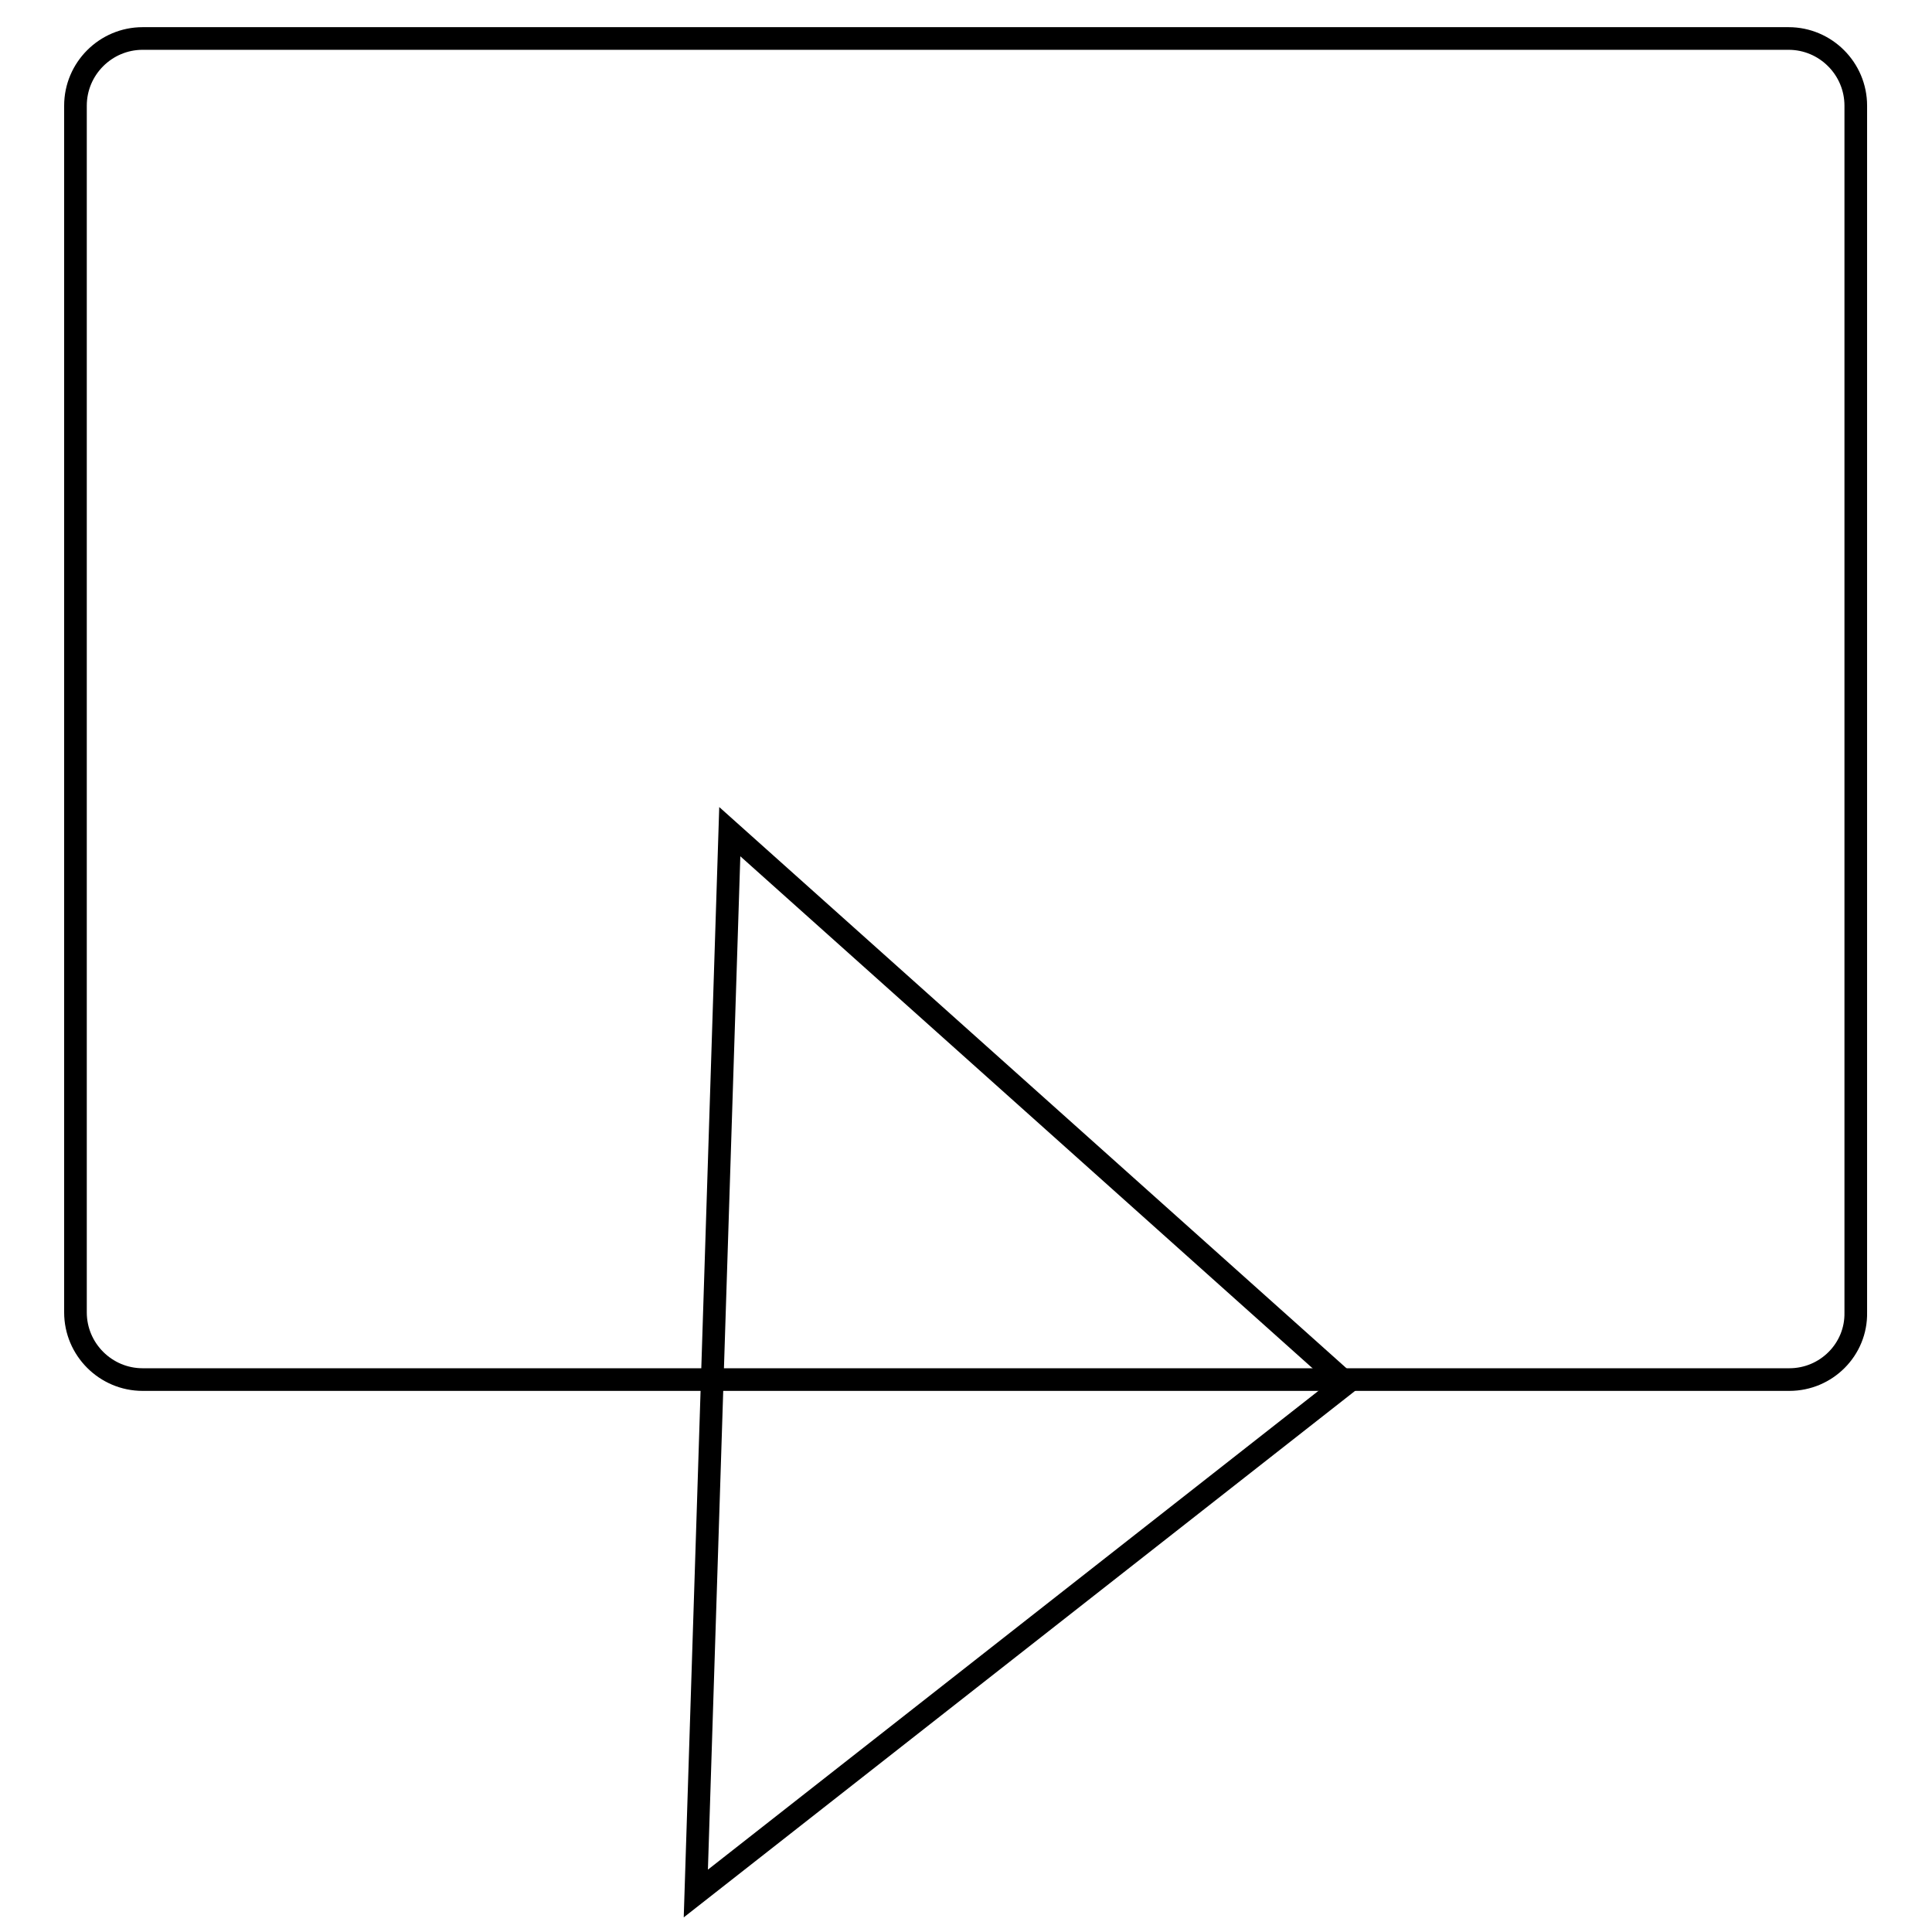
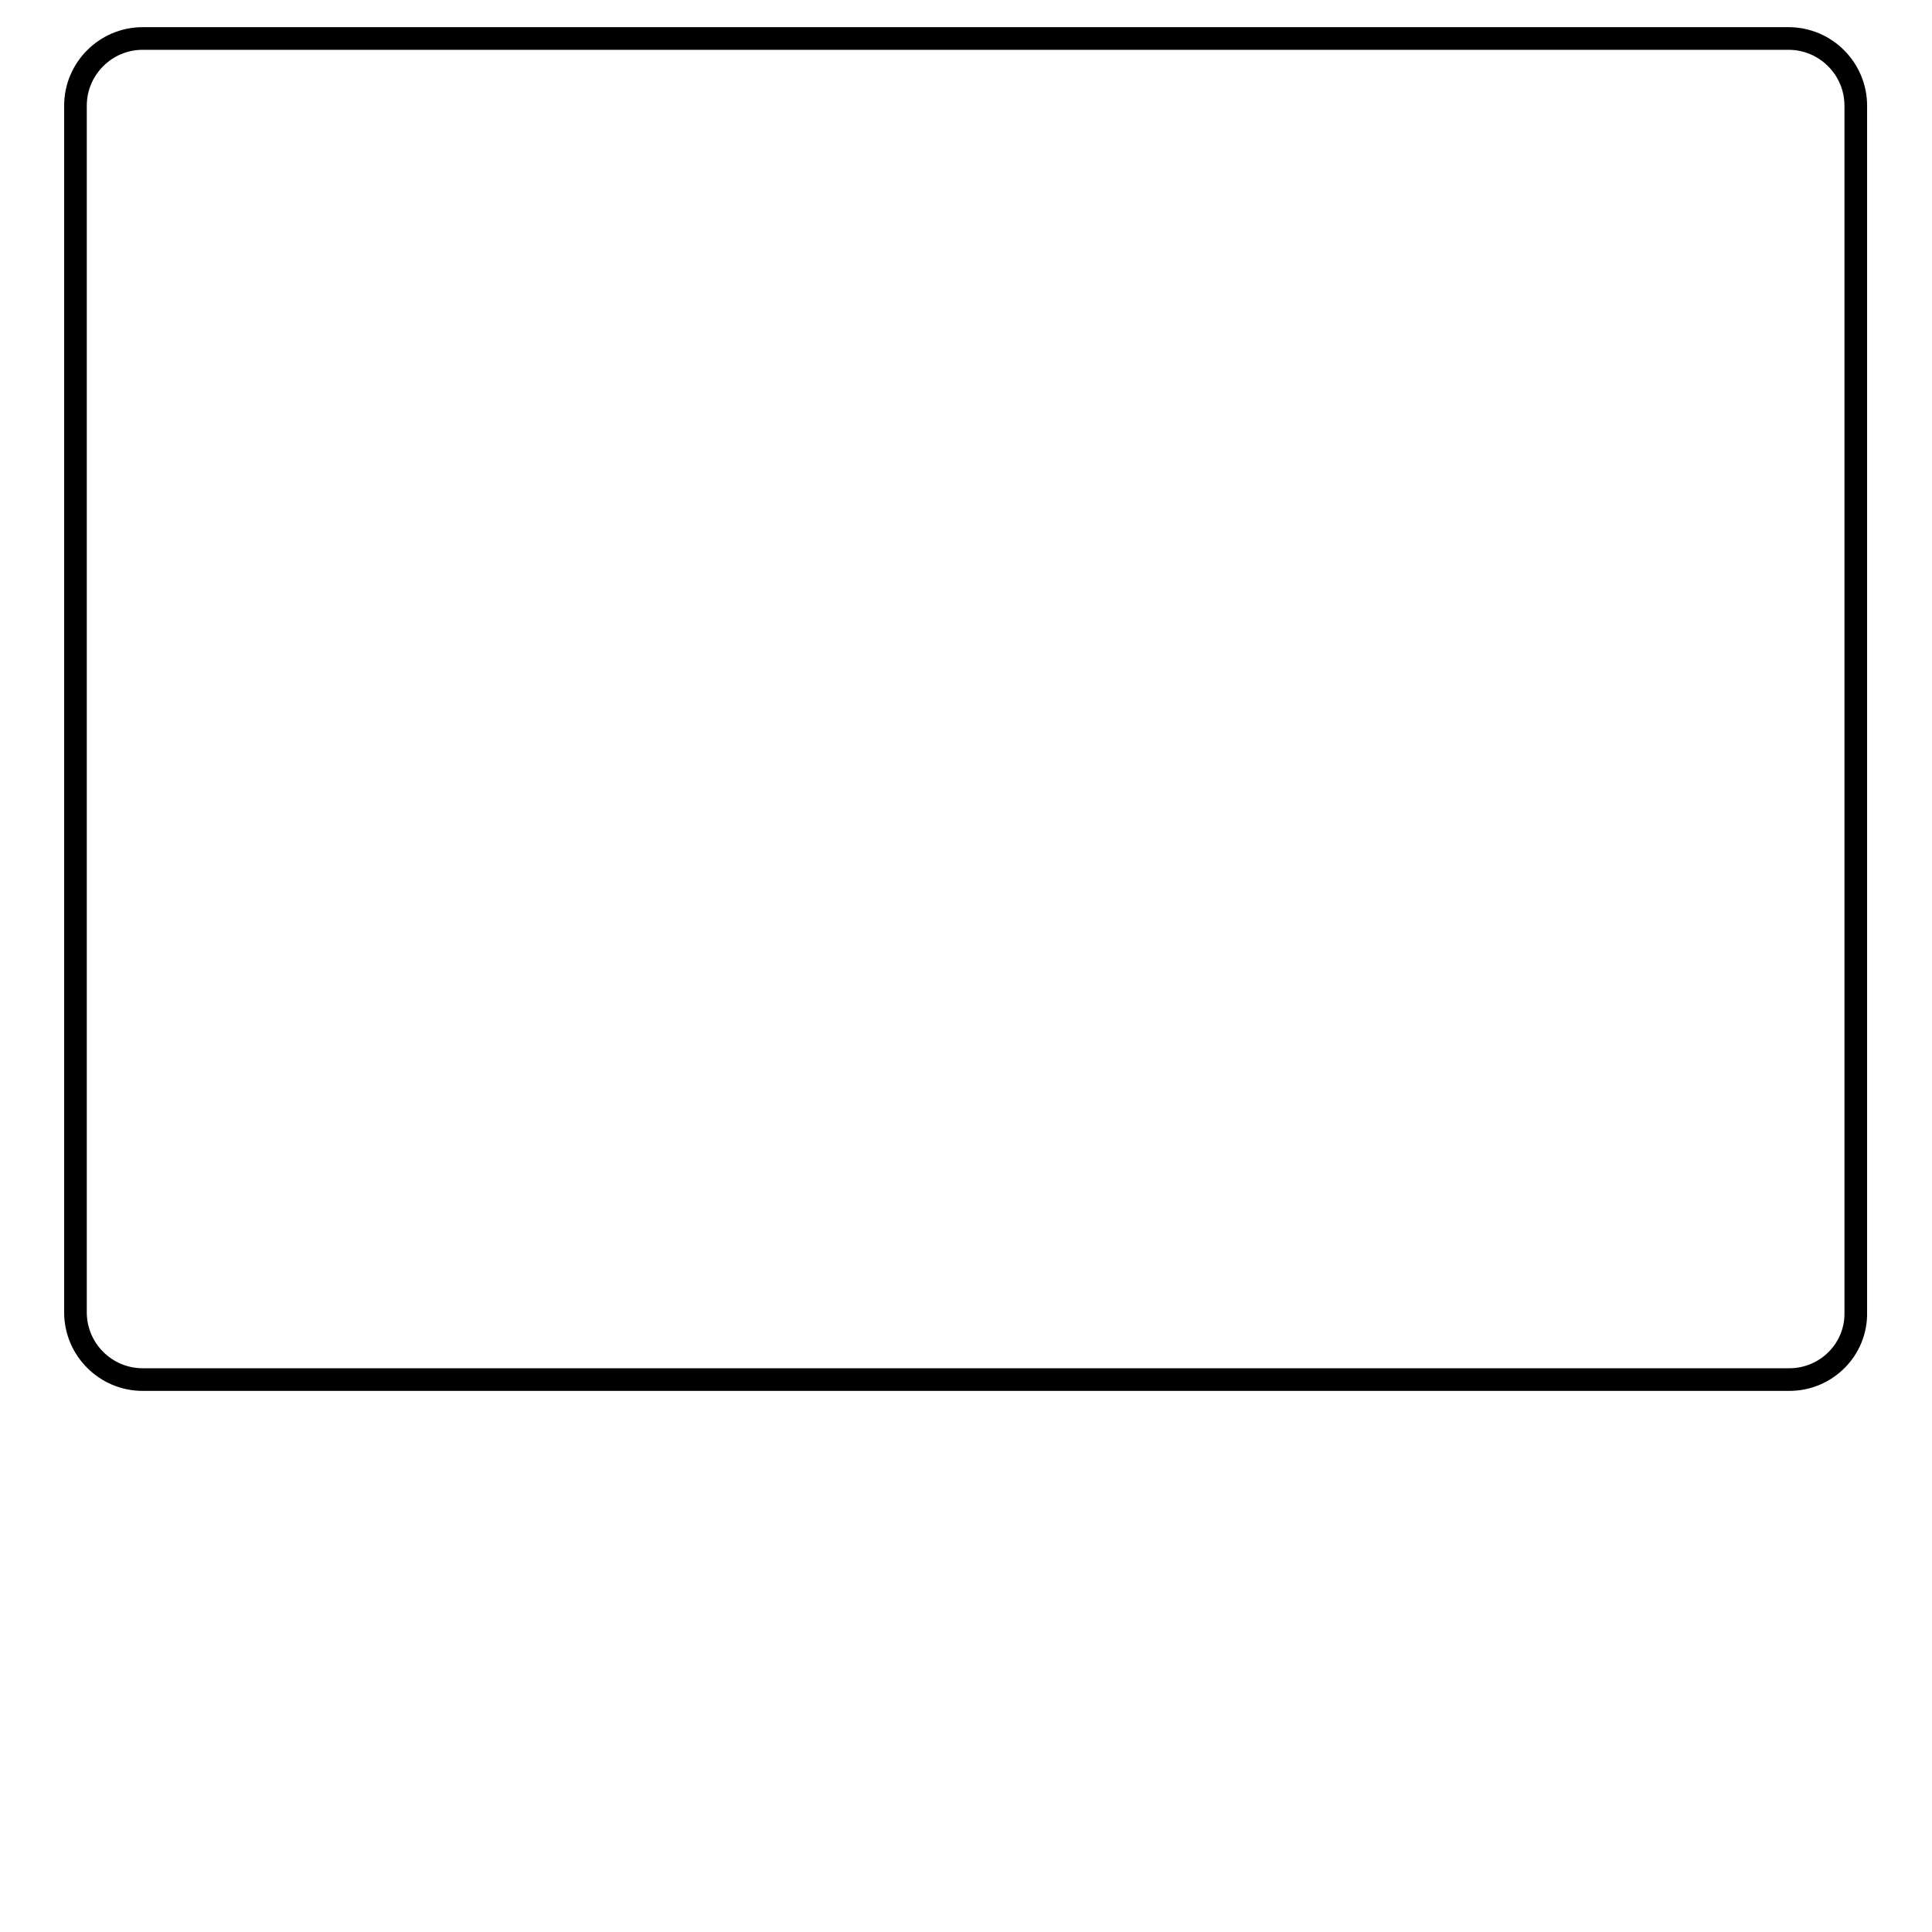
<svg xmlns="http://www.w3.org/2000/svg" version="1.1" x="0px" y="0px" viewBox="0 0 256 256" enable-background="new 0 0 256 256" xml:space="preserve">
  <g>
    <g>
      <path stroke-width="3" fill-opacity="0" stroke="#000000" d="M237.1,182.8H18.9c-4.9,0-8.9-4-8.9-8.9V14c0-4.9,4-8.9,8.9-8.9h218.1c4.9,0,8.9,4,8.9,8.9v159.9C246,178.8,242,182.8,237.1,182.8z" />
-       <path stroke-width="3" fill-opacity="0" stroke="#000000" d="M96.7,110.2l81.7,73.1l-86.2,67.6L96.7,110.2z" />
    </g>
  </g>
</svg>